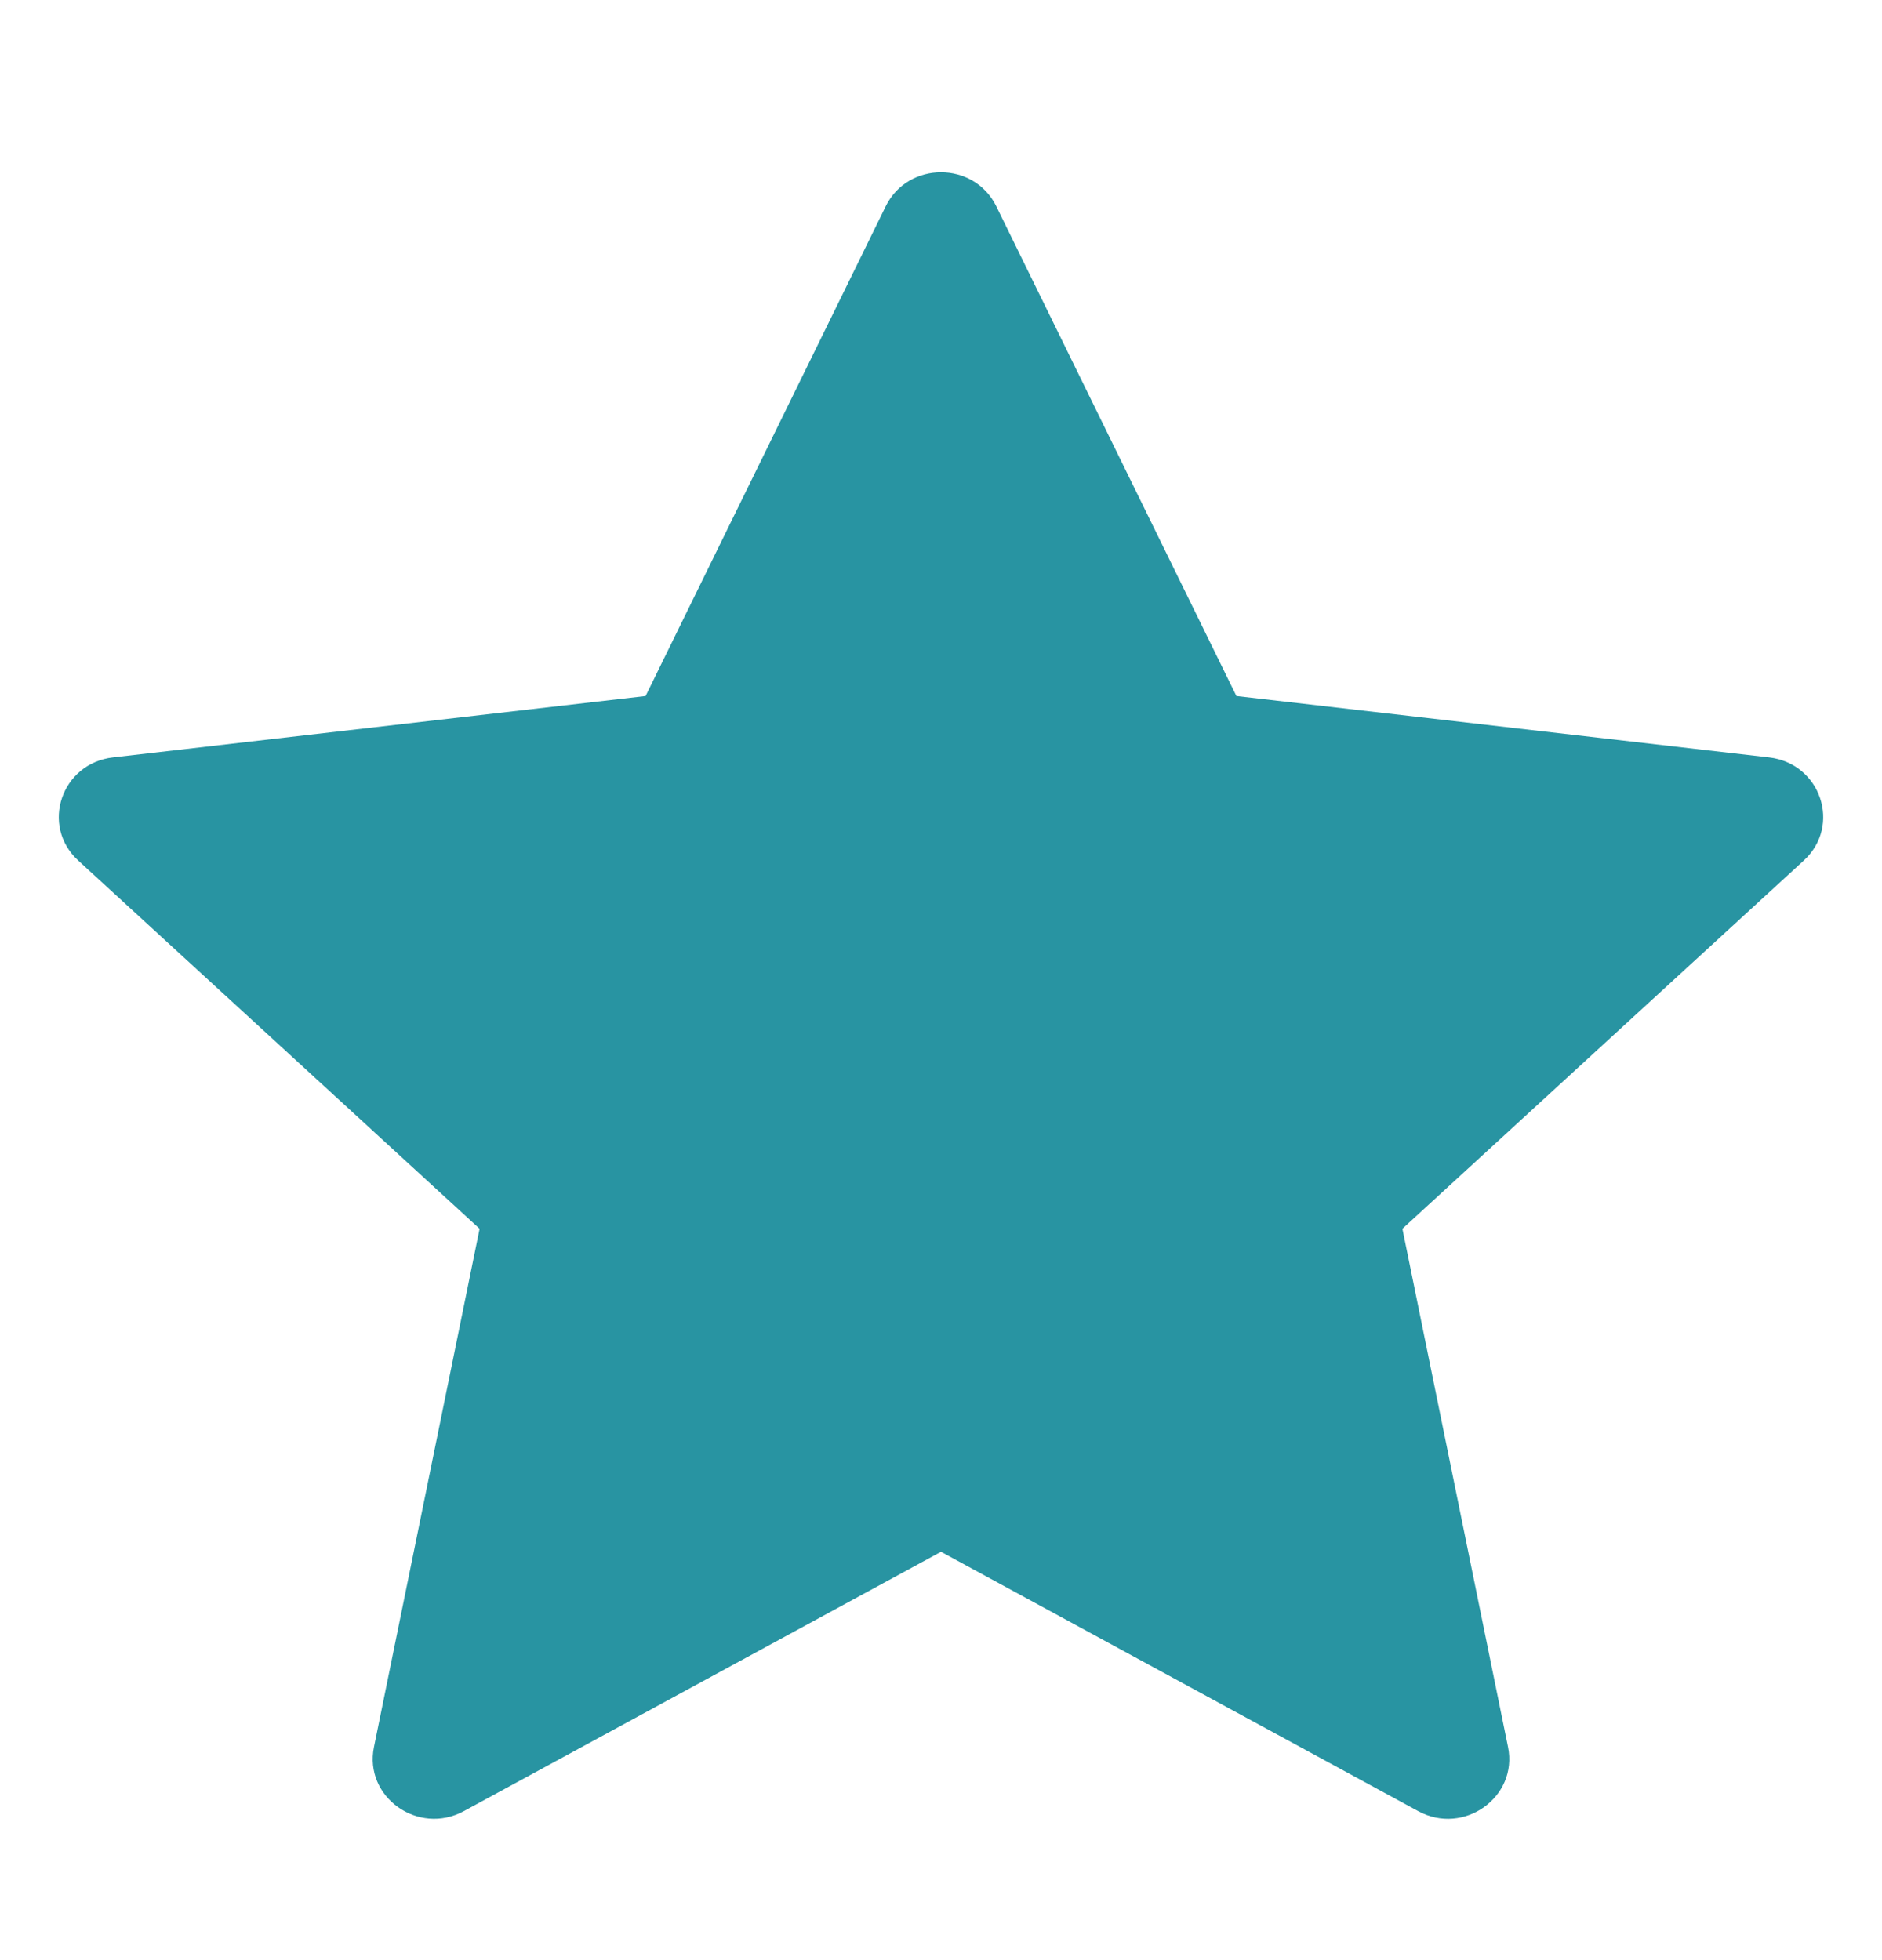
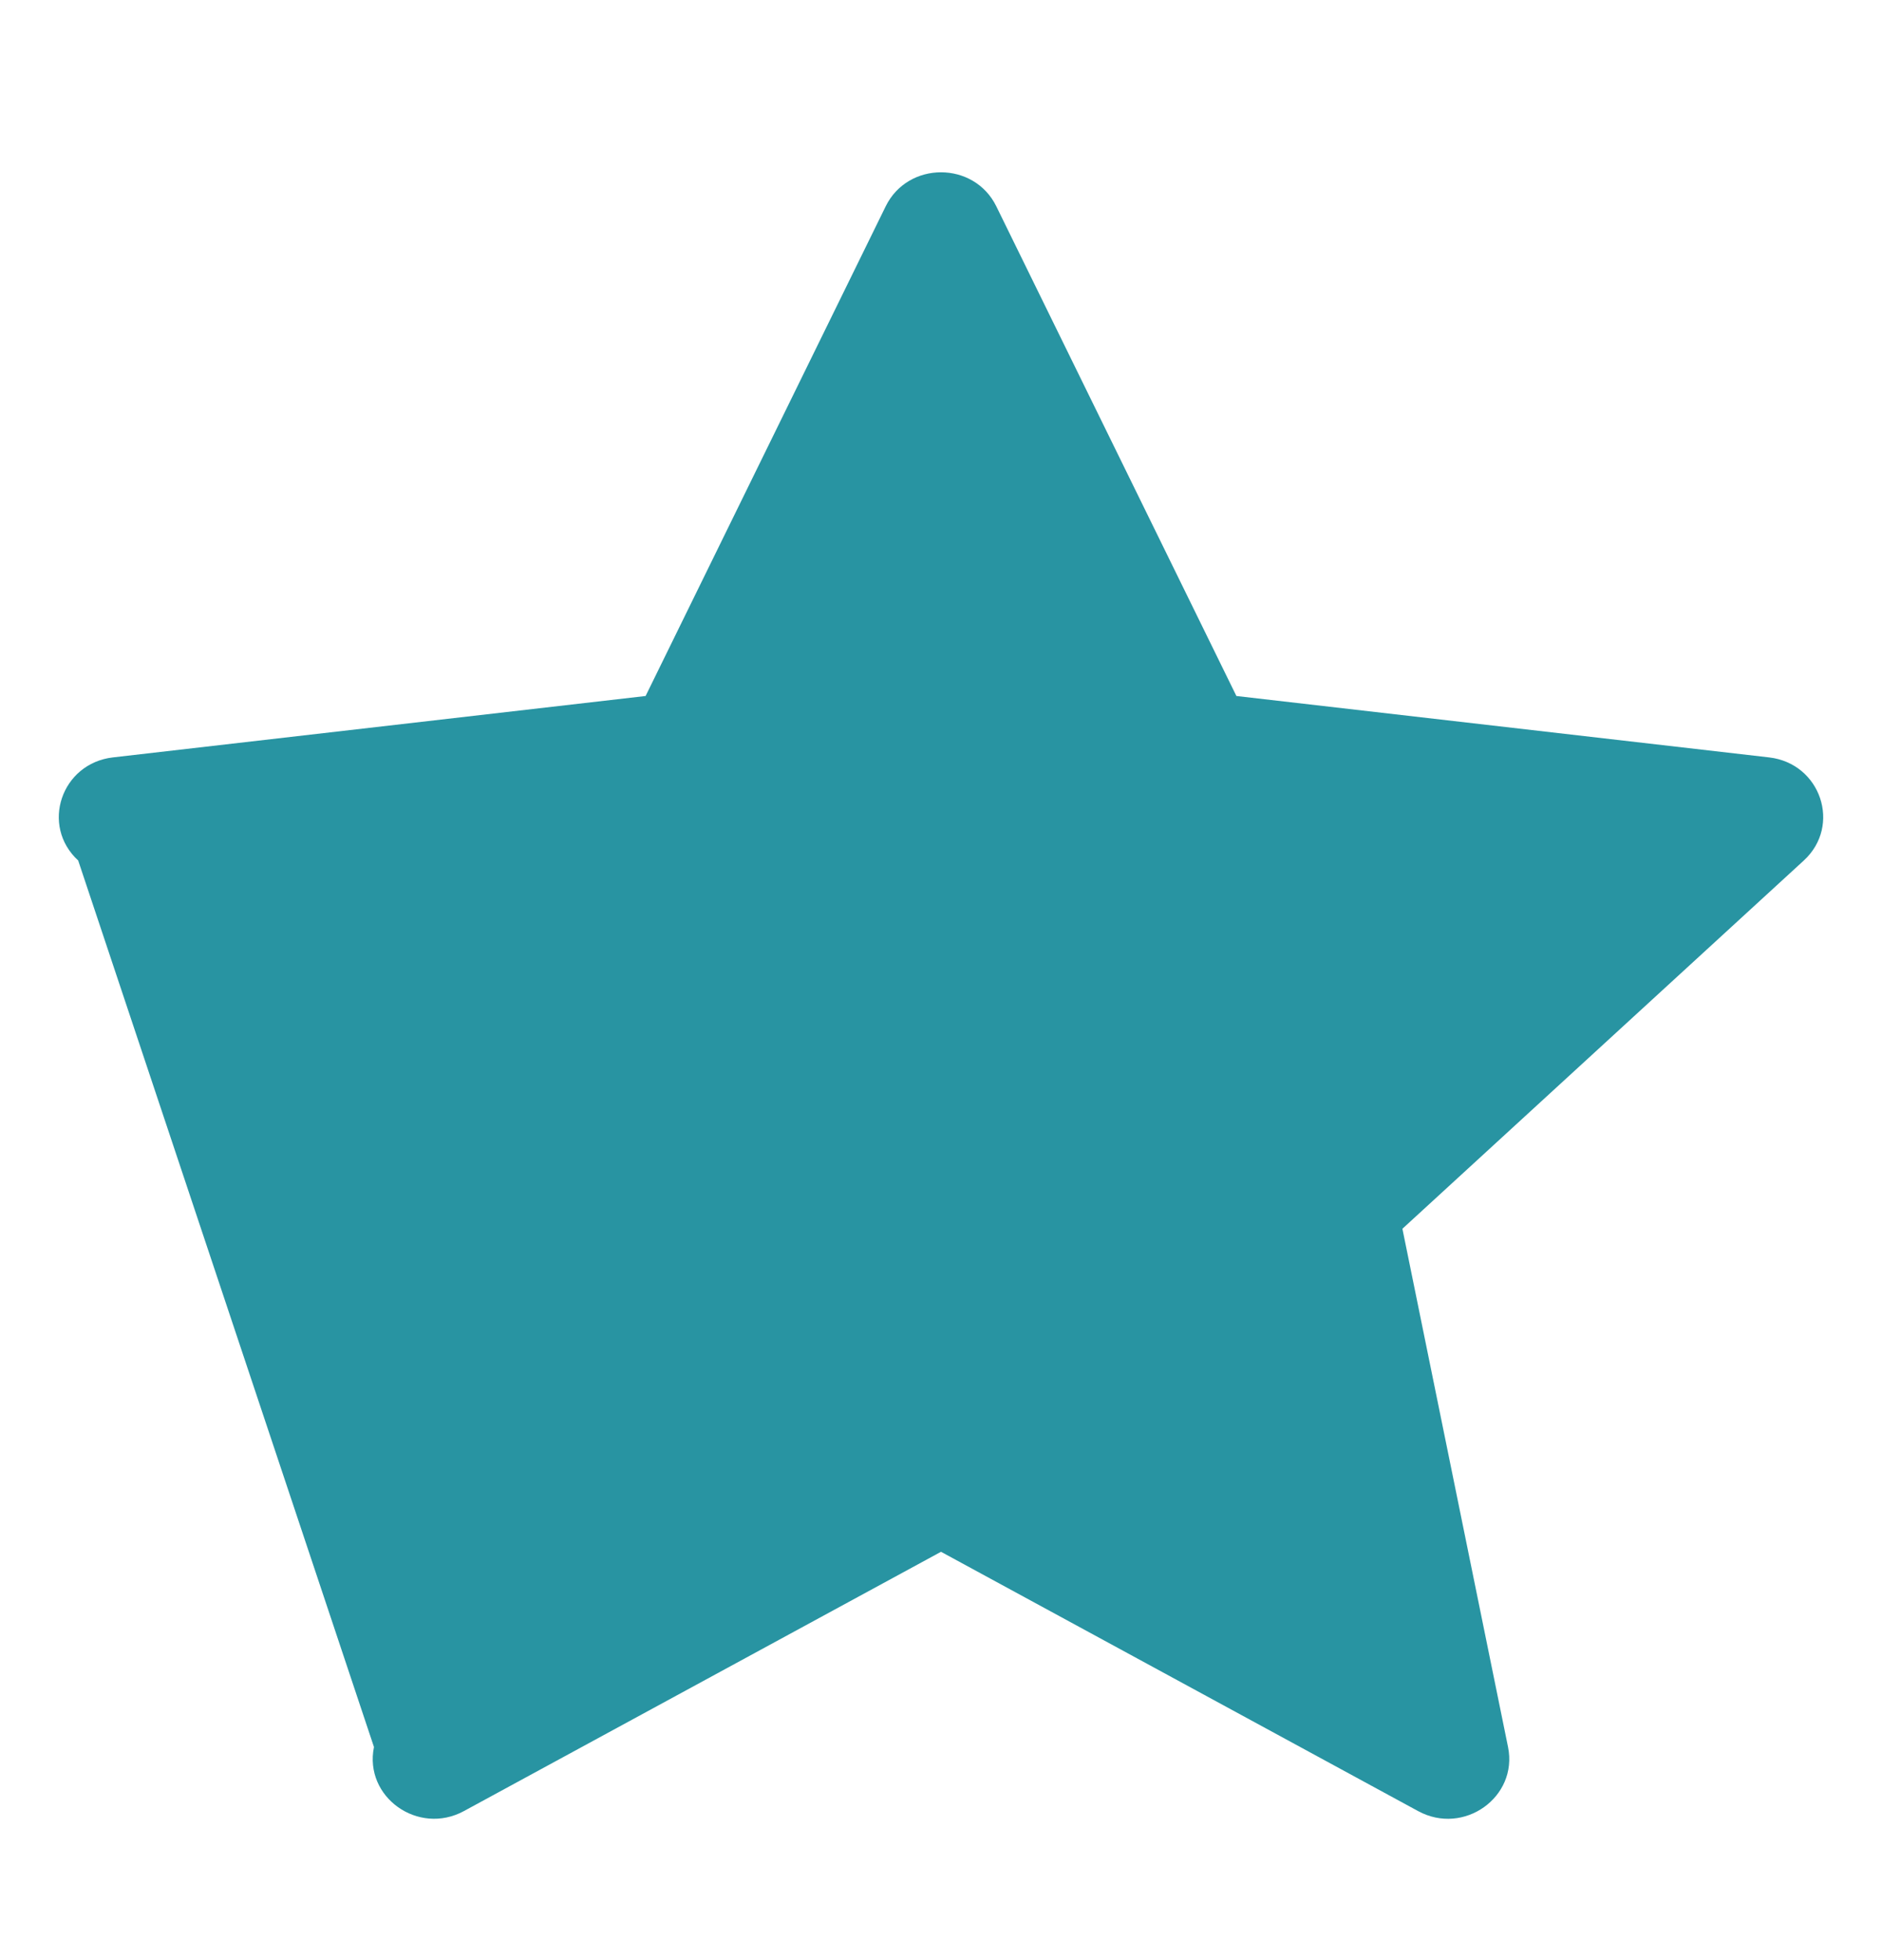
<svg xmlns="http://www.w3.org/2000/svg" width="24" height="25" viewBox="0 0 24 25" fill="none">
-   <path d="M22.559 9.66L15.767 8.877L12.705 2.631C12.421 2.053 11.579 2.053 11.295 2.631L8.233 8.877L1.441 9.66C0.781 9.736 0.513 10.53 0.997 10.975L6.116 15.672L4.769 22.282C4.639 22.921 5.334 23.415 5.916 23.099L12 19.792L18.084 23.099C18.666 23.416 19.361 22.921 19.231 22.282L17.884 15.672L23.003 10.975C23.487 10.53 23.219 9.736 22.559 9.66Z" fill="#2894A2" />
+   <path d="M22.559 9.66L15.767 8.877L12.705 2.631C12.421 2.053 11.579 2.053 11.295 2.631L8.233 8.877L1.441 9.66C0.781 9.736 0.513 10.53 0.997 10.975L4.769 22.282C4.639 22.921 5.334 23.415 5.916 23.099L12 19.792L18.084 23.099C18.666 23.416 19.361 22.921 19.231 22.282L17.884 15.672L23.003 10.975C23.487 10.53 23.219 9.736 22.559 9.66Z" fill="#2894A2" />
</svg>